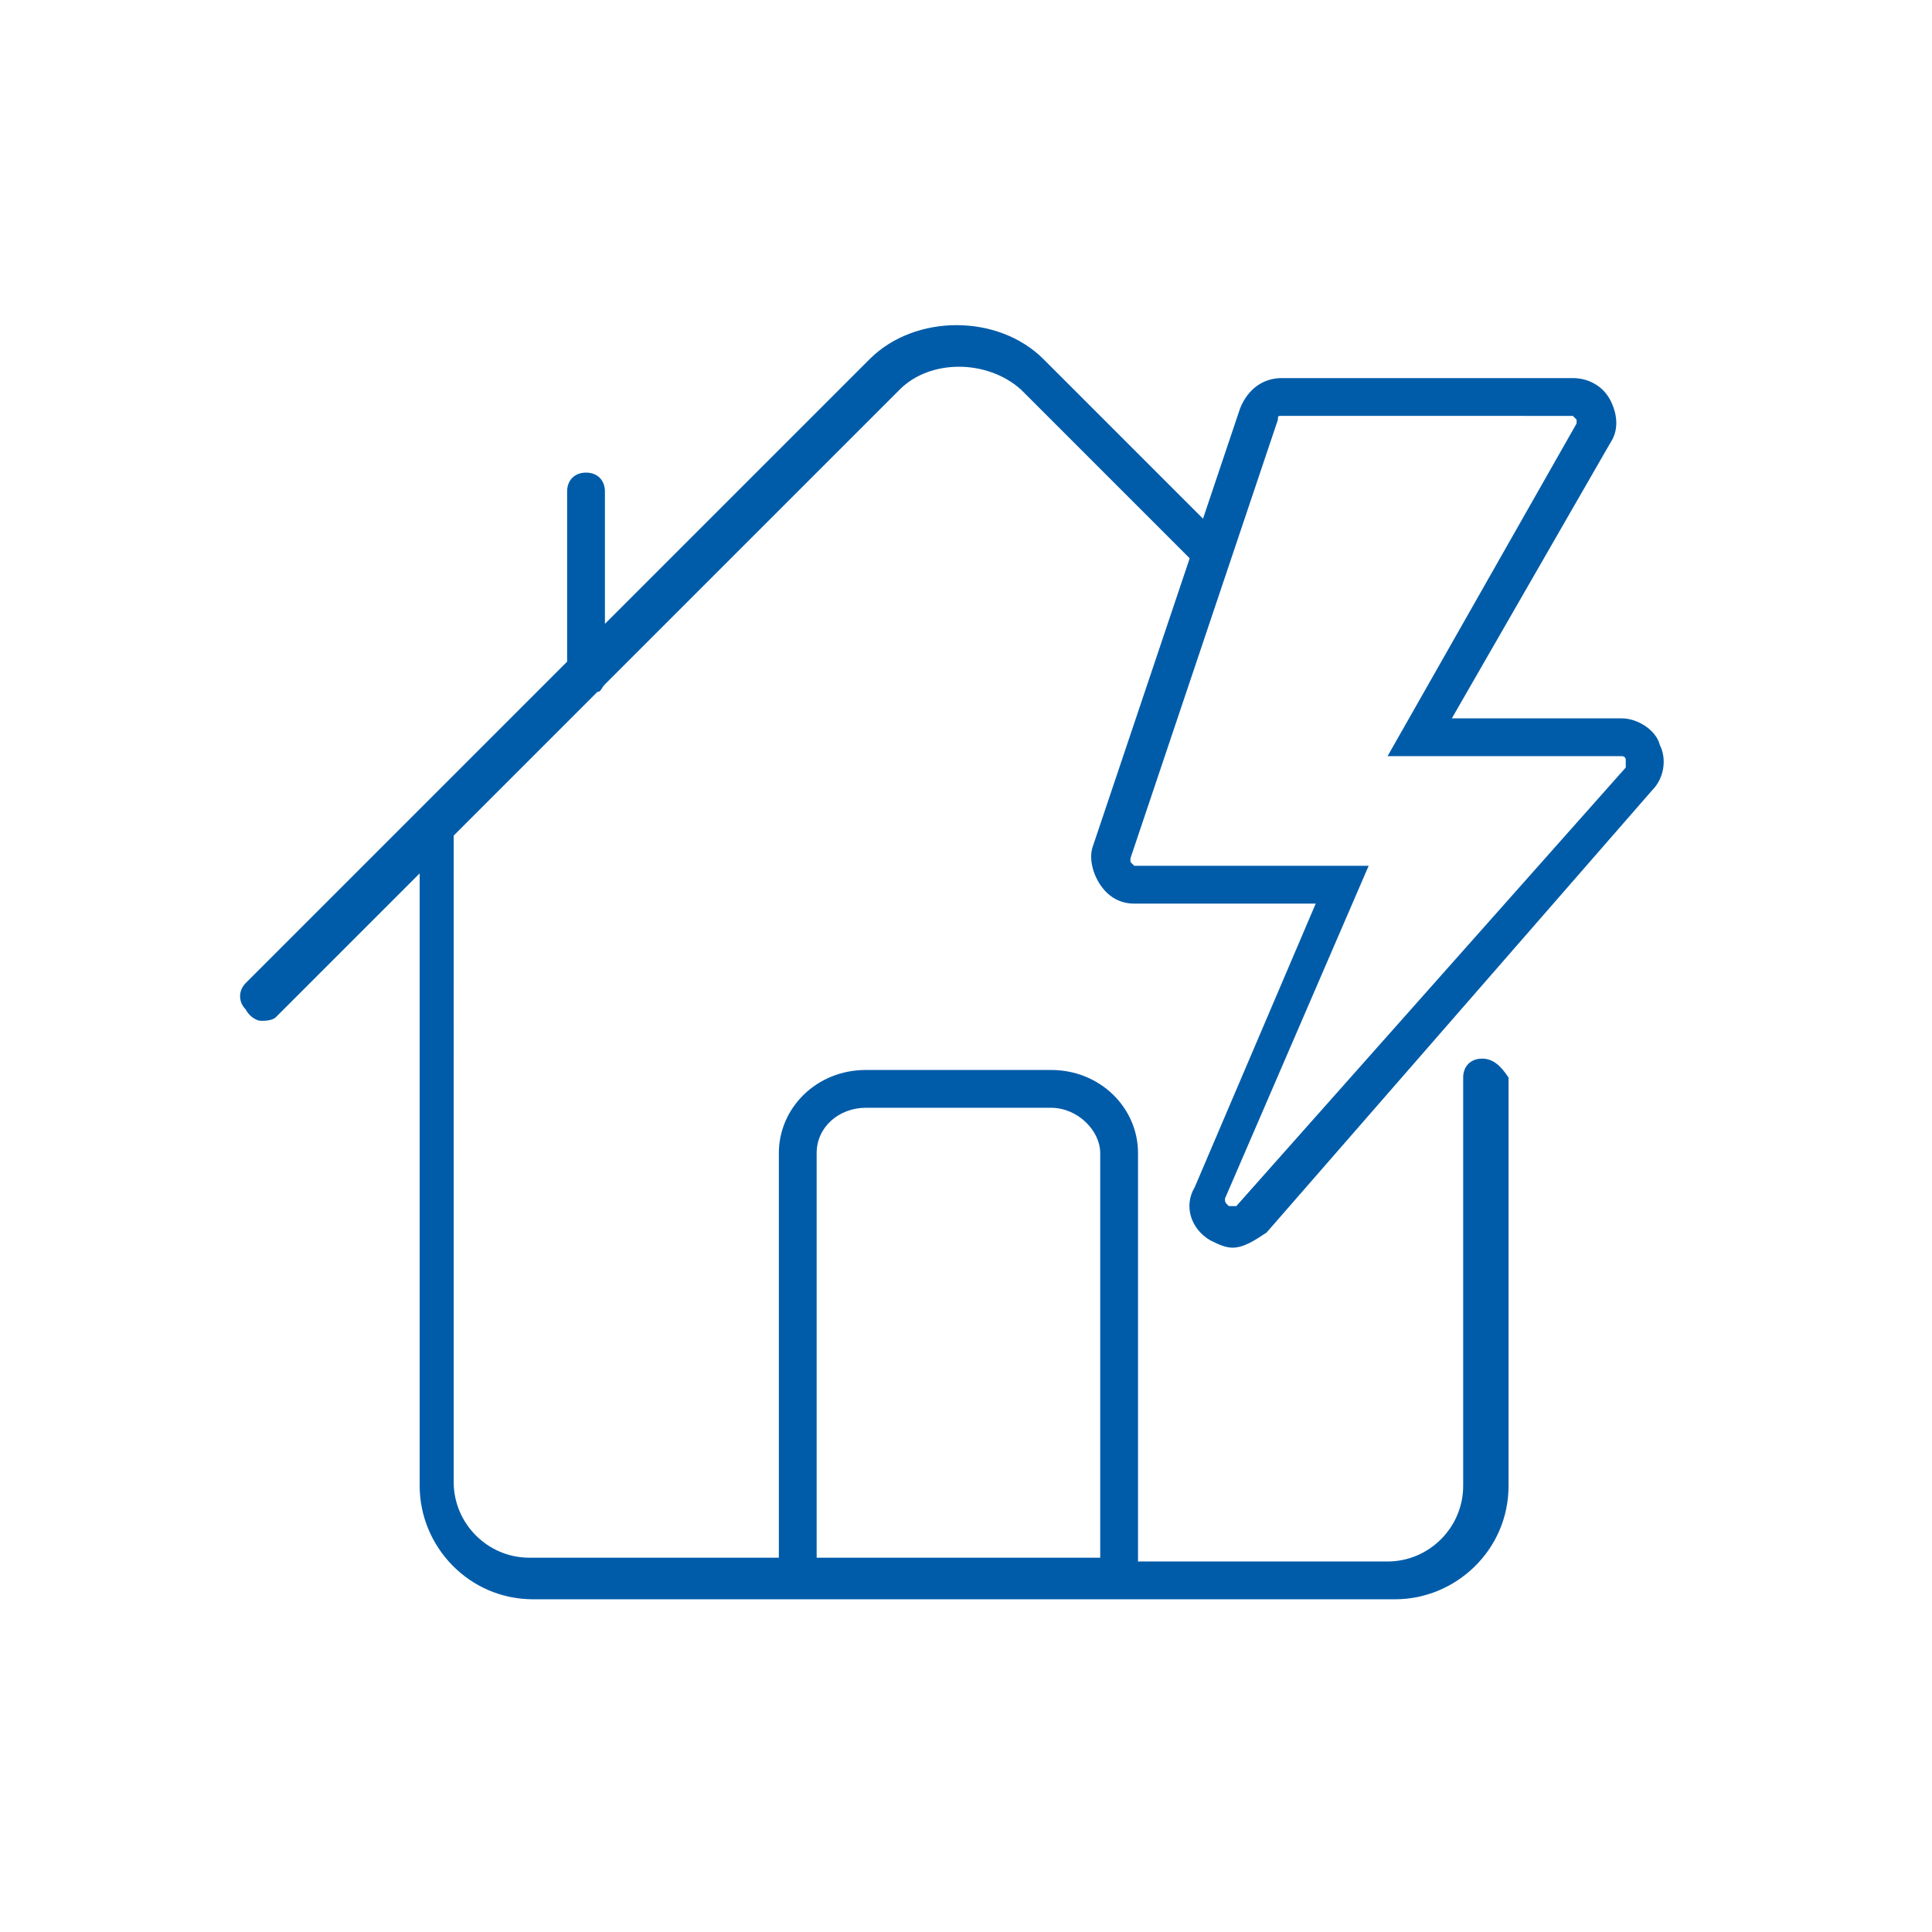
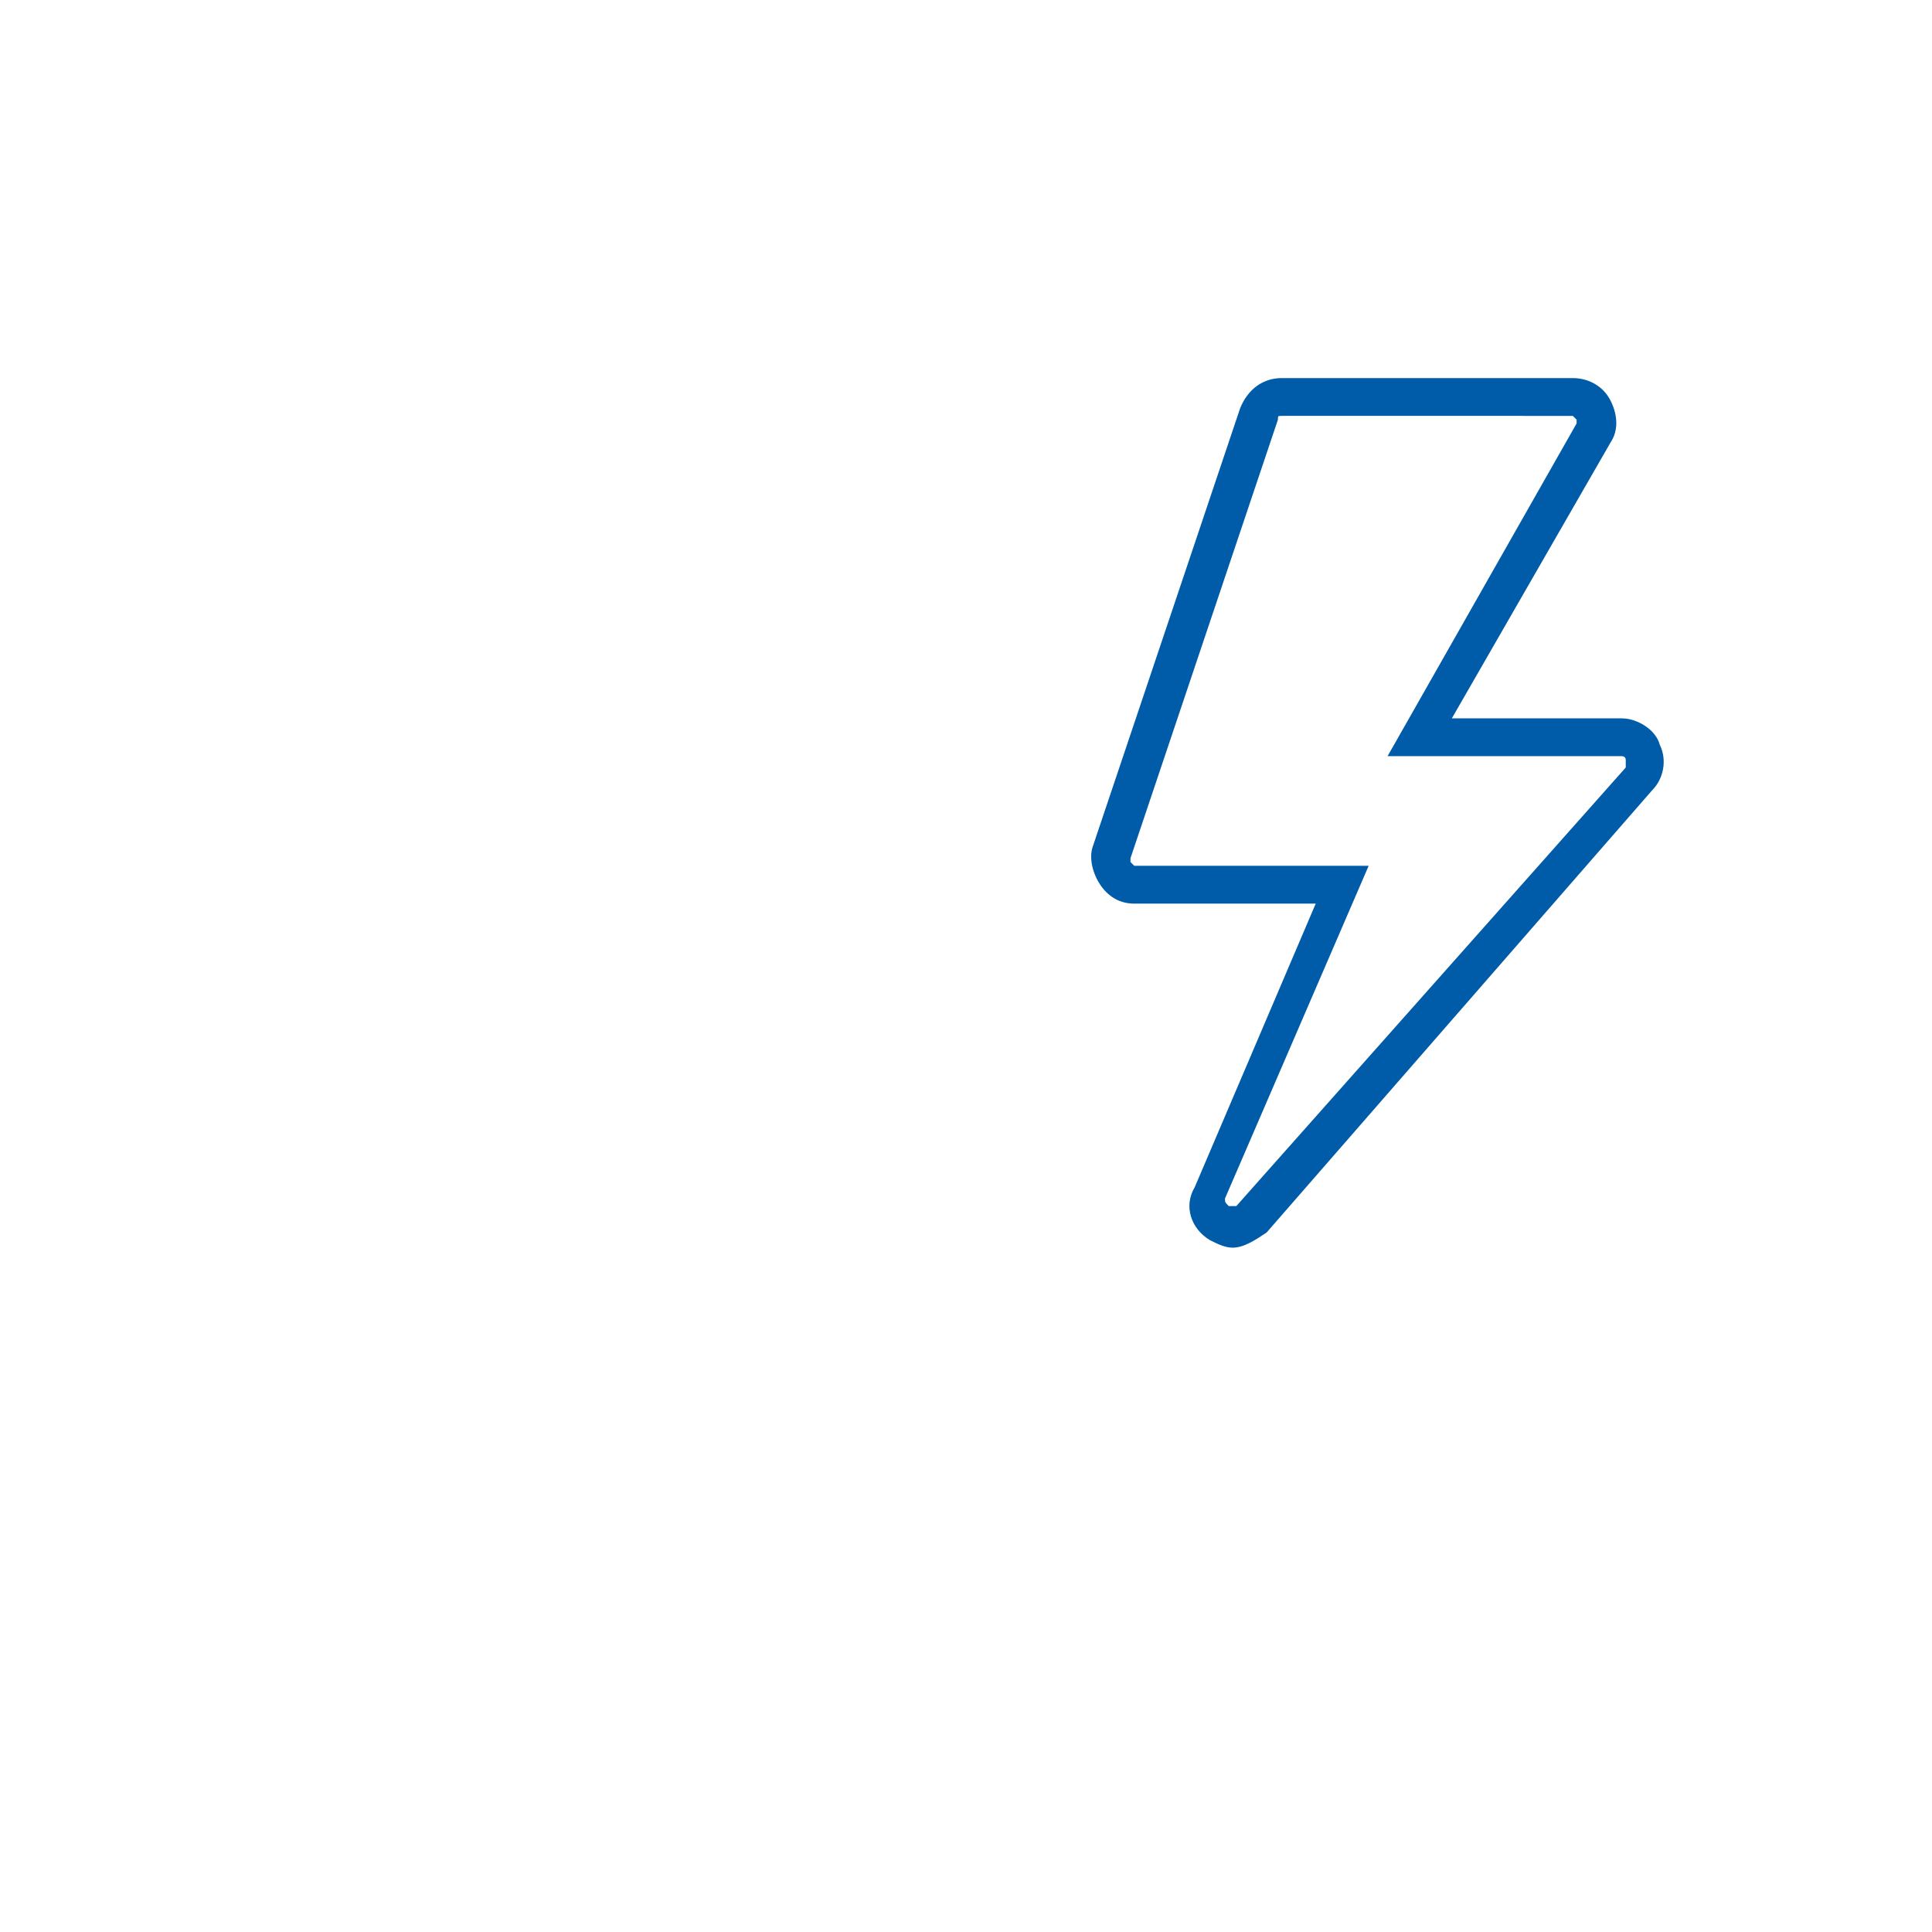
<svg xmlns="http://www.w3.org/2000/svg" version="1.1" id="Warstwa_1" x="0px" y="0px" viewBox="0 0 51.1 51.1" style="enable-background:new 0 0 51.1 51.1;" xml:space="preserve">
  <style type="text/css">
	.st0{fill:#005CA9;}
</style>
  <g>
    <g>
-       <path class="st0" d="M39.2,28c-0.3,0-0.5,0.2-0.5,0.5v10.8c0,1.1-0.9,2-2,2h-6.6V30.5c0-1.2-1-2.2-2.3-2.2h-4.9    c-1.3,0-2.3,1-2.3,2.2v10.7H14c-1.1,0-2-0.9-2-2V22.1l3.8-3.8c0.1,0,0.1-0.1,0.2-0.2l7.8-7.8c0.8-0.8,2.3-0.8,3.2,0l4.7,4.7    c0-0.4,0.3-0.7,0.6-0.8l-4.7-4.7c-1.2-1.2-3.4-1.2-4.6,0l-7,7V13c0-0.3-0.2-0.5-0.5-0.5s-0.5,0.2-0.5,0.5v4.5l-3.9,3.9    c0,0,0,0,0,0l-4.6,4.6c-0.2,0.2-0.2,0.5,0,0.7C6.6,26.9,6.8,27,6.9,27s0.3,0,0.4-0.1l3.8-3.8v16.2c0,1.6,1.3,3,3,3h22.8    c1.6,0,3-1.3,3-3V28.5C39.7,28.2,39.5,28,39.2,28z M29.2,41.2h-7.6V30.5c0-0.7,0.6-1.2,1.3-1.2h4.9c0.7,0,1.3,0.6,1.3,1.2V41.2z" />
-     </g>
+       </g>
    <g>
      <path class="st0" d="M32.6,33c-0.2,0-0.4-0.1-0.6-0.2c-0.5-0.3-0.7-0.9-0.4-1.4l3.2-7.5H30c-0.4,0-0.7-0.2-0.9-0.5    c-0.2-0.3-0.3-0.7-0.2-1l3.9-11.6c0.2-0.5,0.6-0.8,1.1-0.8h7.7c0.4,0,0.8,0.2,1,0.6c0.2,0.4,0.2,0.8,0,1.1l-4.2,7.3h4.5    c0.4,0,0.9,0.3,1,0.7c0.2,0.4,0.1,0.9-0.2,1.2L33.5,32.6C33.2,32.8,32.9,33,32.6,33z M33.9,11c-0.1,0-0.1,0-0.1,0.1l-3.9,11.6    c0,0,0,0.1,0,0.1c0,0,0.1,0.1,0.1,0.1h6.2l-3.8,8.8c0,0.1,0,0.1,0.1,0.2c0.1,0,0.1,0,0.2,0L43,20.3c0,0,0-0.1,0-0.2    c0-0.1-0.1-0.1-0.1-0.1h-6.2l5-8.8c0,0,0-0.1,0-0.1c0,0-0.1-0.1-0.1-0.1H33.9z" />
    </g>
  </g>
</svg>